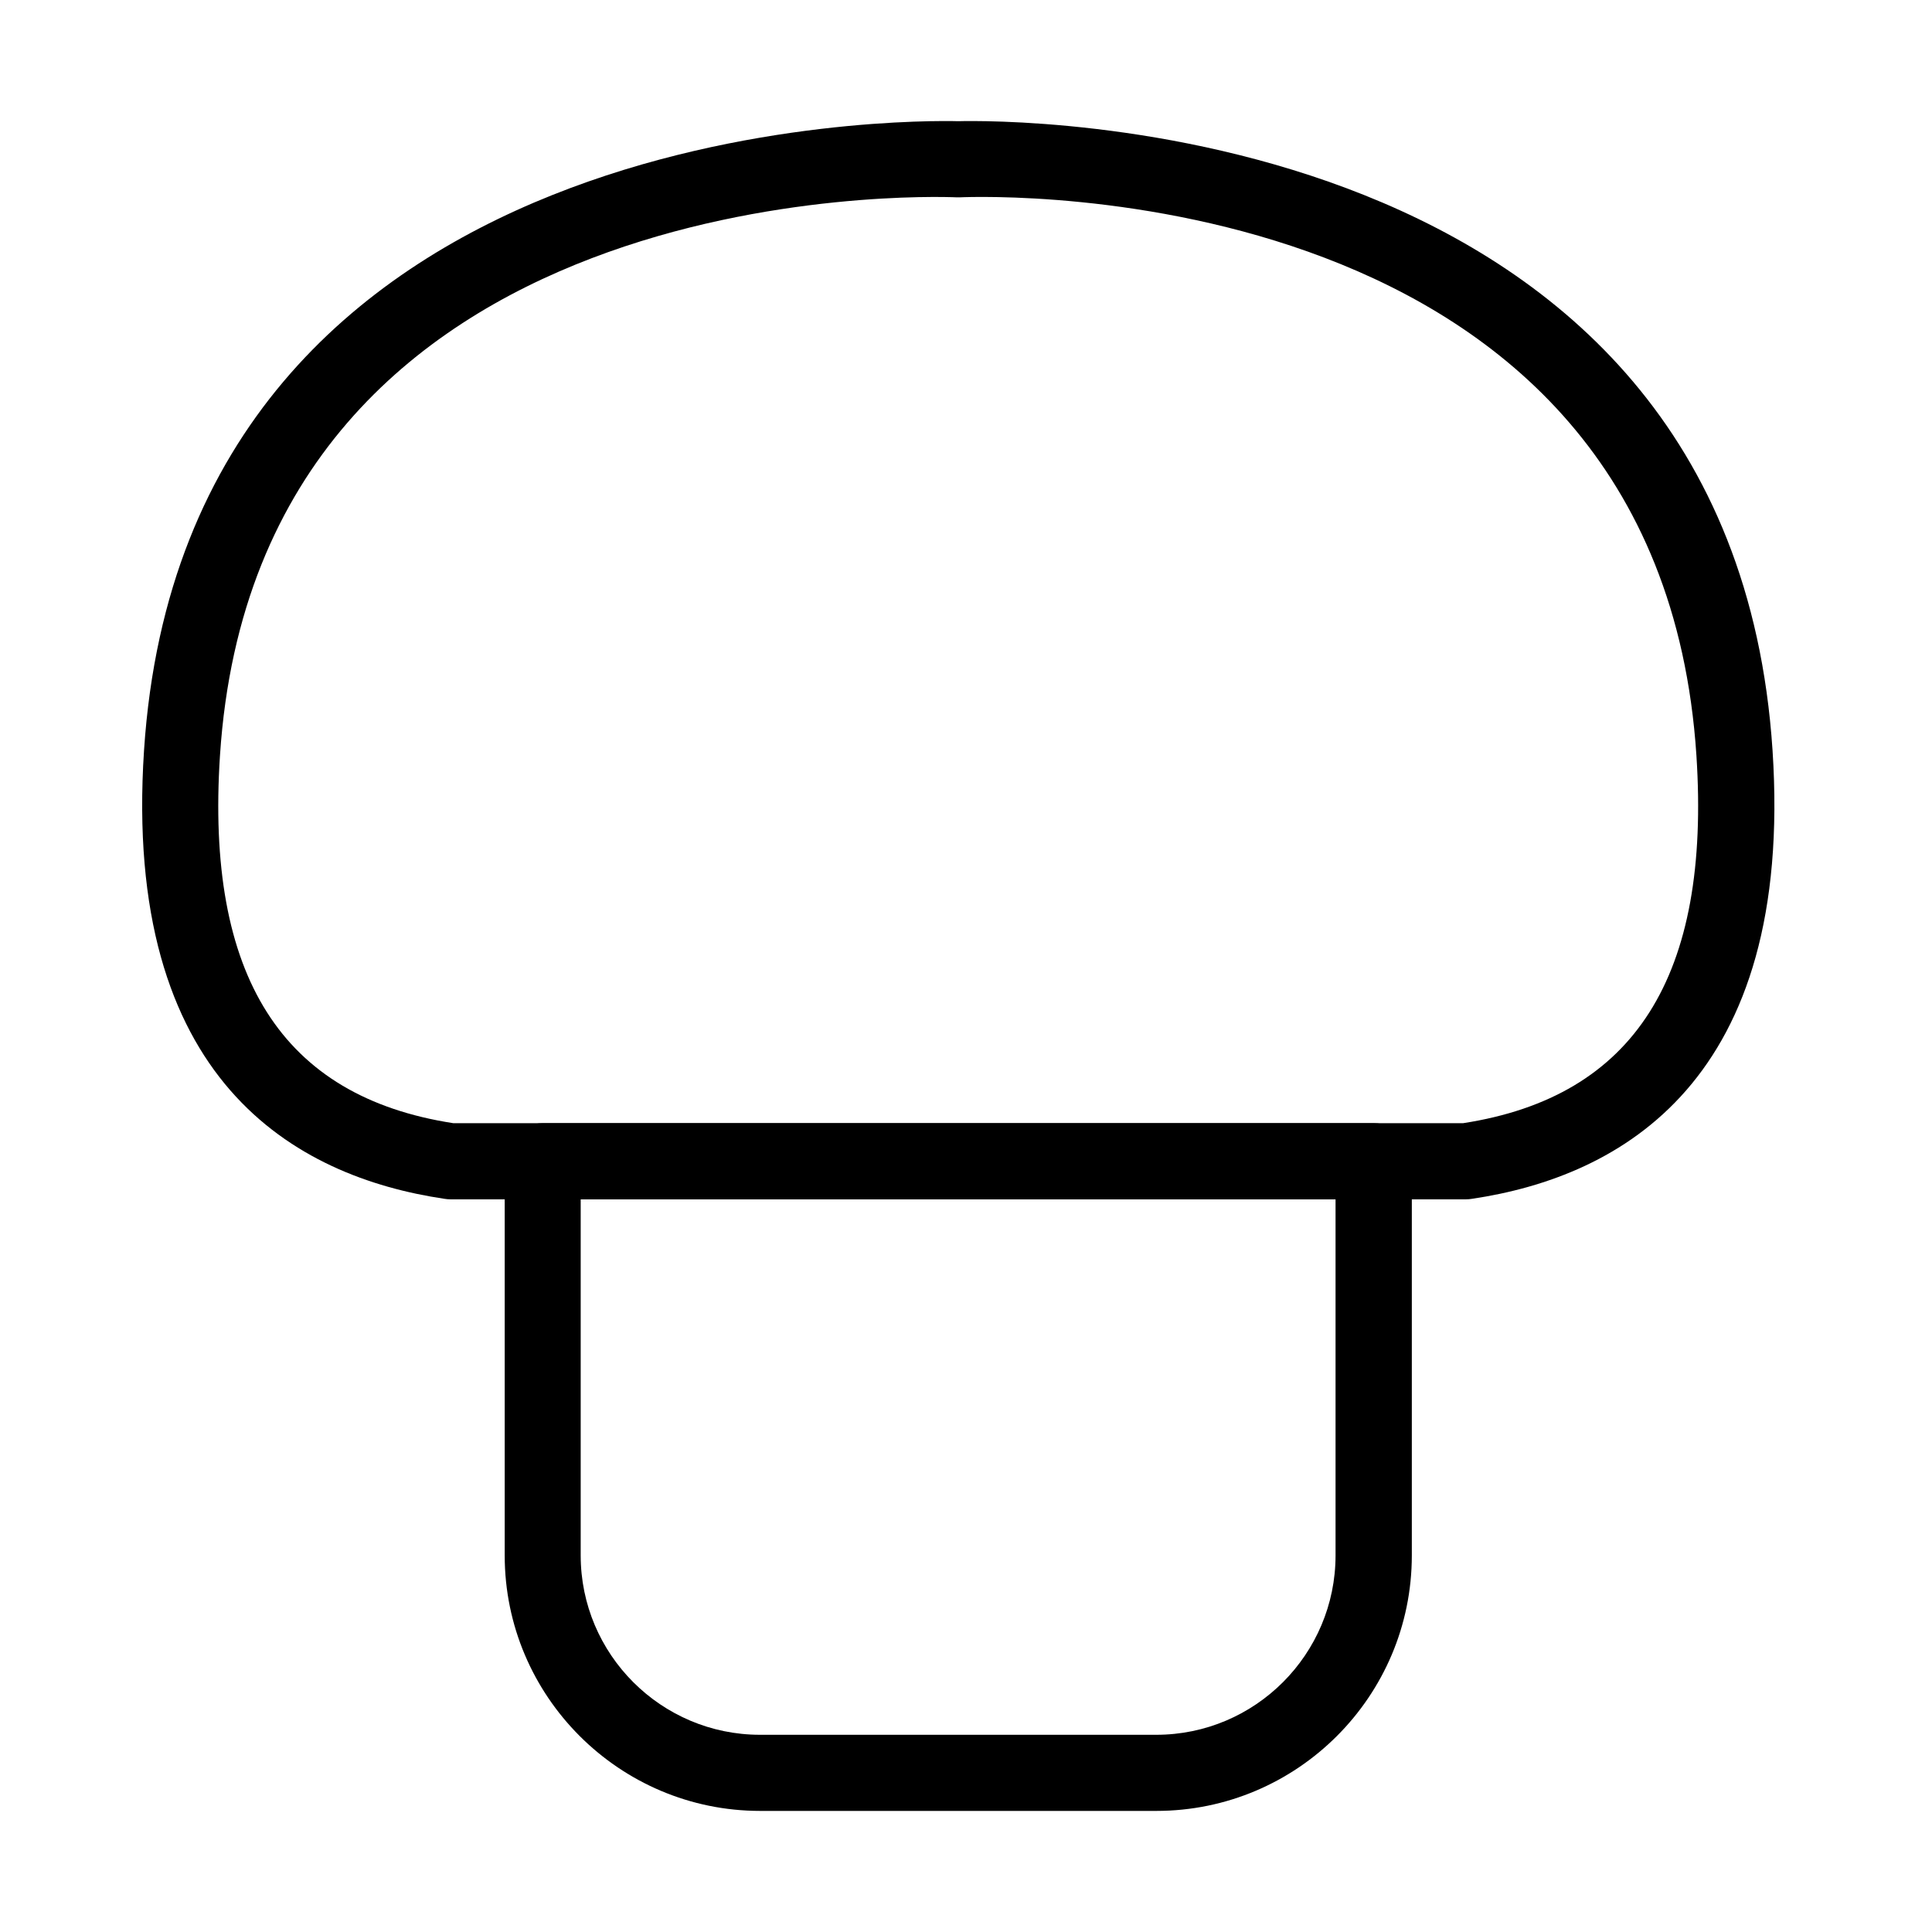
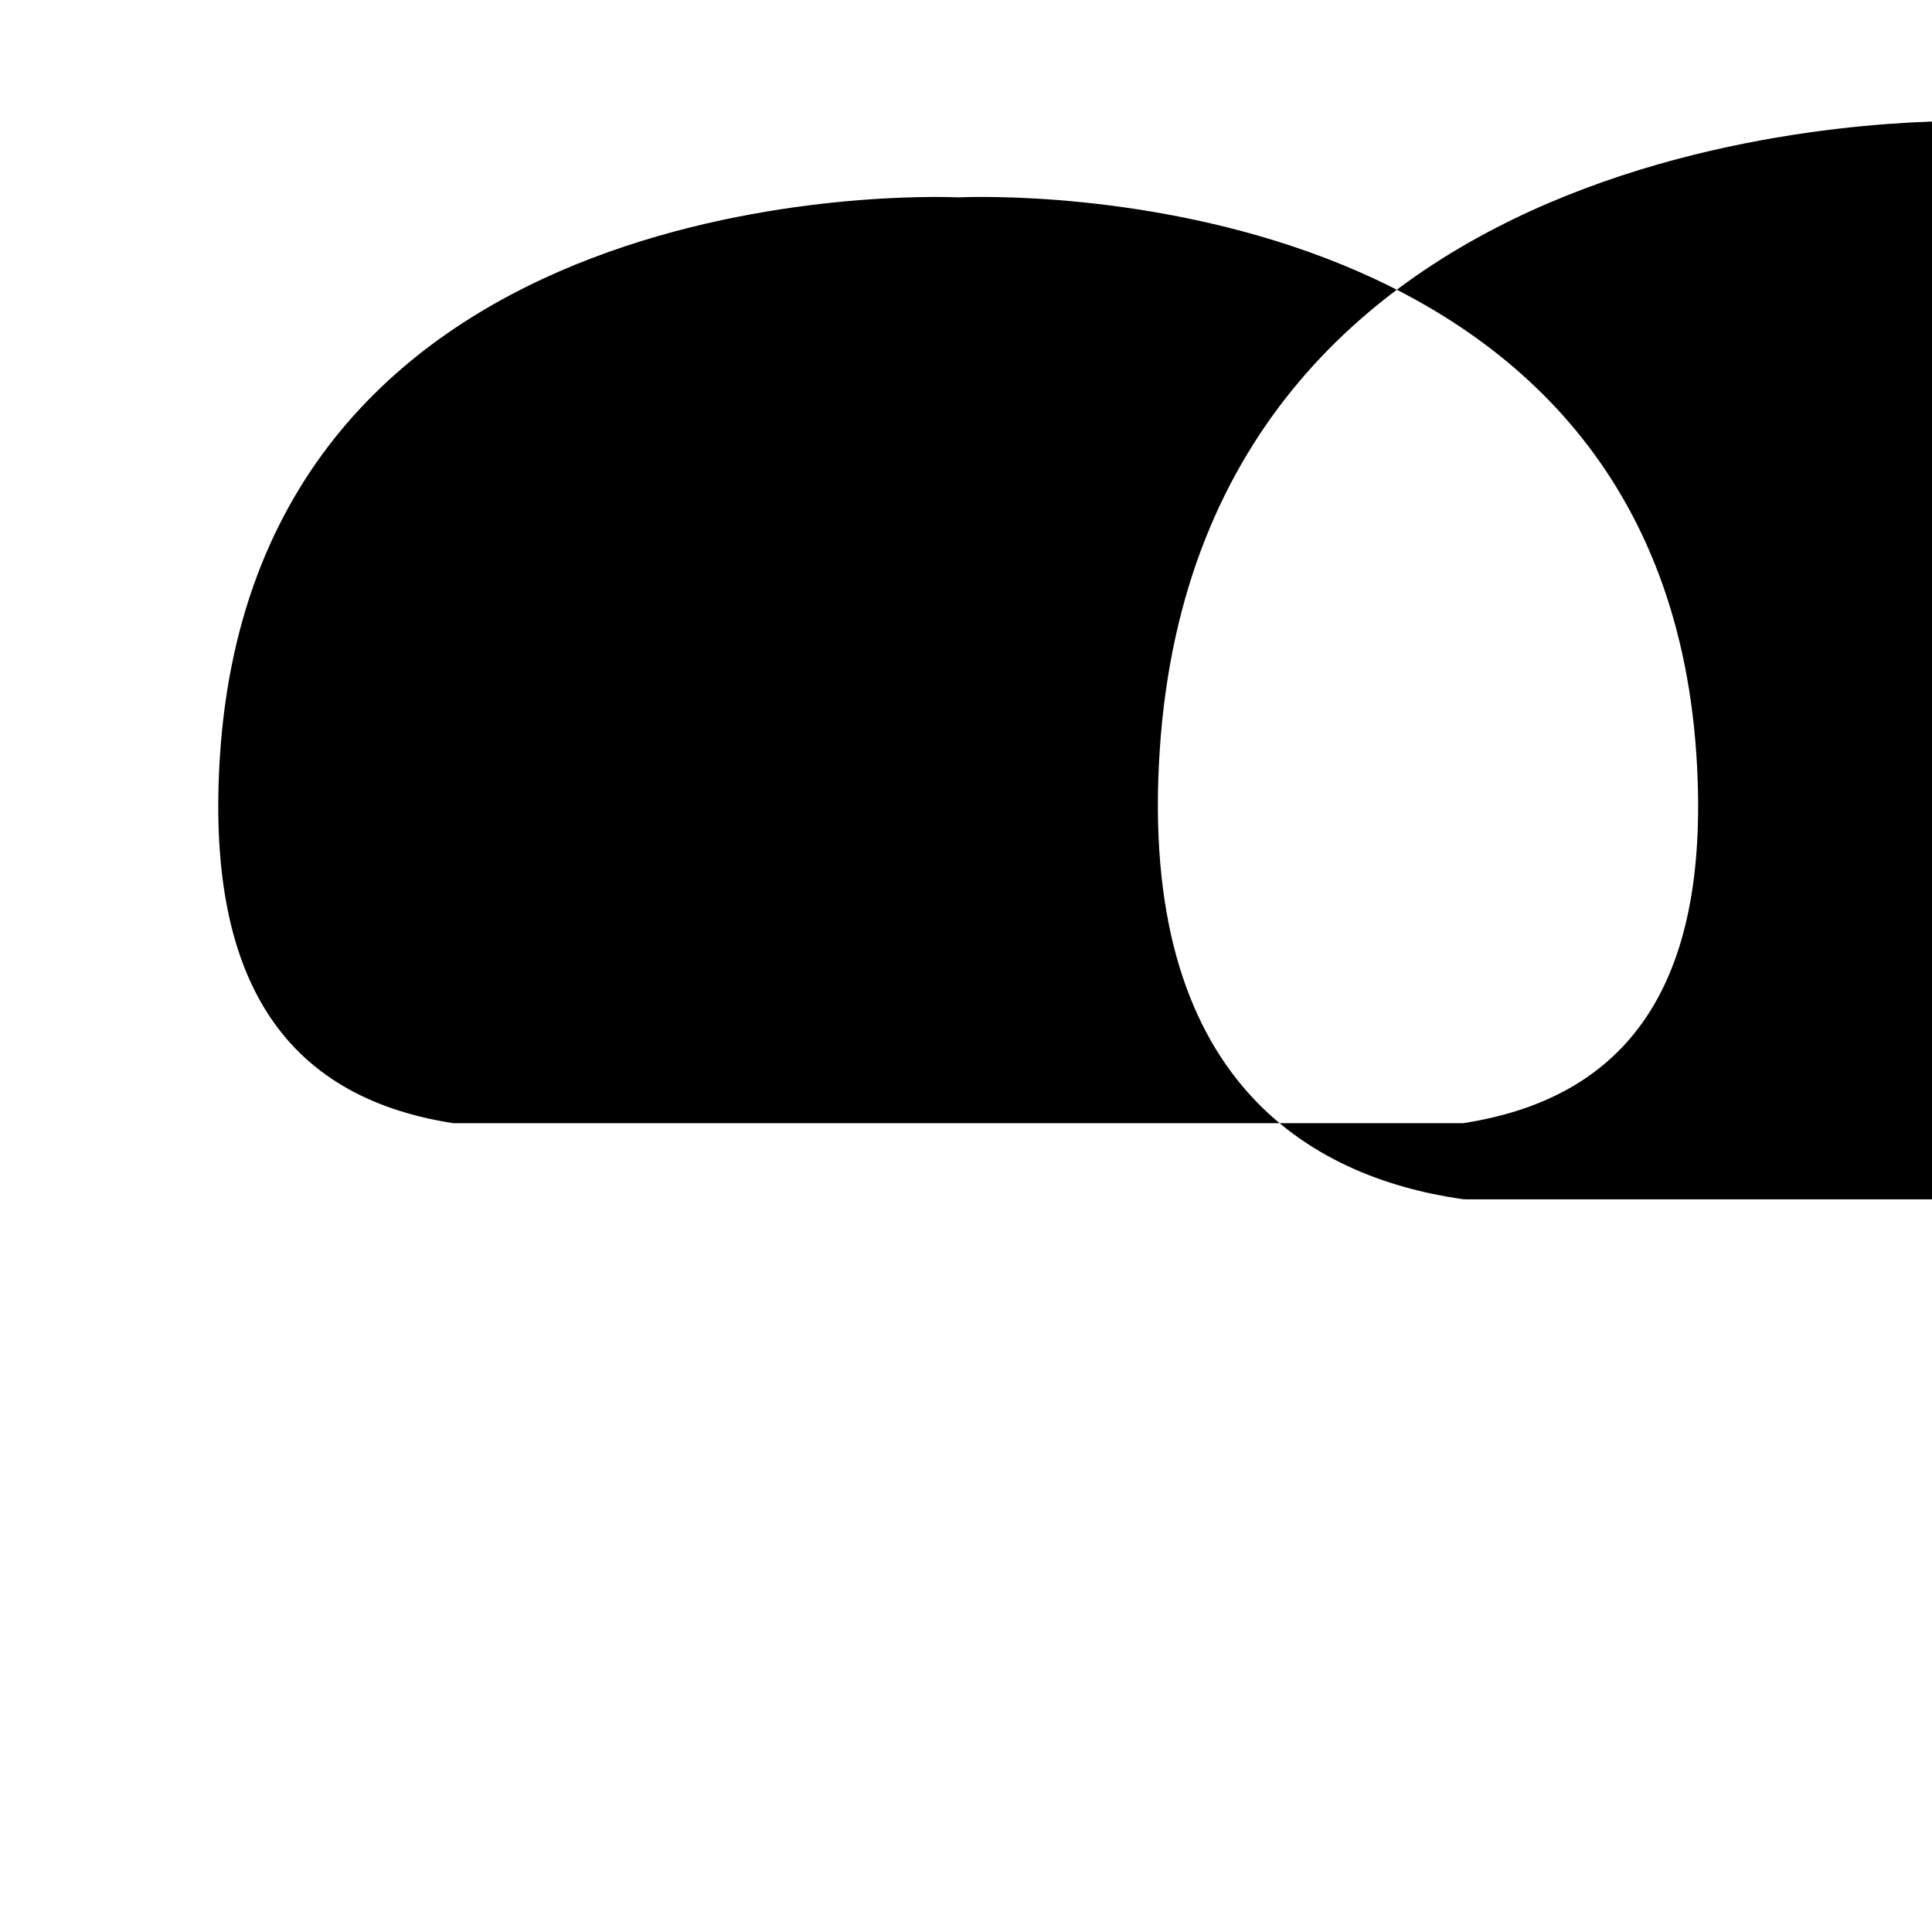
<svg xmlns="http://www.w3.org/2000/svg" fill="#000000" width="800px" height="800px" version="1.1" viewBox="144 144 512 512">
  <g>
-     <path d="m532.52 461.83h-269.17c-0.484 0-1.008-0.039-1.492-0.121-39.543-5.852-85.457-31.23-79.688-118.87 11.137-169.71 205.17-167 215.78-166.72 10.613-0.281 204.61-2.984 215.79 166.72 5.769 87.637-40.188 113.02-79.727 118.87-0.484 0.082-1.008 0.121-1.492 0.121zm-268.4-20.176h267.63c45.434-7.019 65.648-38.934 61.816-97.48-10.129-154.17-187.62-148.2-195.21-147.88h-0.848c-7.625-0.324-185.12-5.973-195.21 147.88-3.836 58.547 16.383 90.461 61.816 97.48z" />
-     <path d="m450.45 623.91h-104.99c-37.32 0-67.707-30.383-67.707-67.707v-104.46c0-5.57 4.519-10.09 10.09-10.09h220.22c5.566 0 10.086 4.519 10.086 10.09v104.46c0 37.363-30.383 67.707-67.703 67.707zm-152.56-162.08v94.375c0 26.227 21.344 47.531 47.527 47.531h104.99c26.227 0 47.527-21.344 47.527-47.531v-94.375z" />
+     <path d="m532.52 461.83c-0.484 0-1.008-0.039-1.492-0.121-39.543-5.852-85.457-31.23-79.688-118.87 11.137-169.71 205.17-167 215.78-166.72 10.613-0.281 204.61-2.984 215.79 166.72 5.769 87.637-40.188 113.02-79.727 118.87-0.484 0.082-1.008 0.121-1.492 0.121zm-268.4-20.176h267.63c45.434-7.019 65.648-38.934 61.816-97.48-10.129-154.17-187.62-148.2-195.21-147.88h-0.848c-7.625-0.324-185.12-5.973-195.21 147.88-3.836 58.547 16.383 90.461 61.816 97.48z" />
  </g>
</svg>